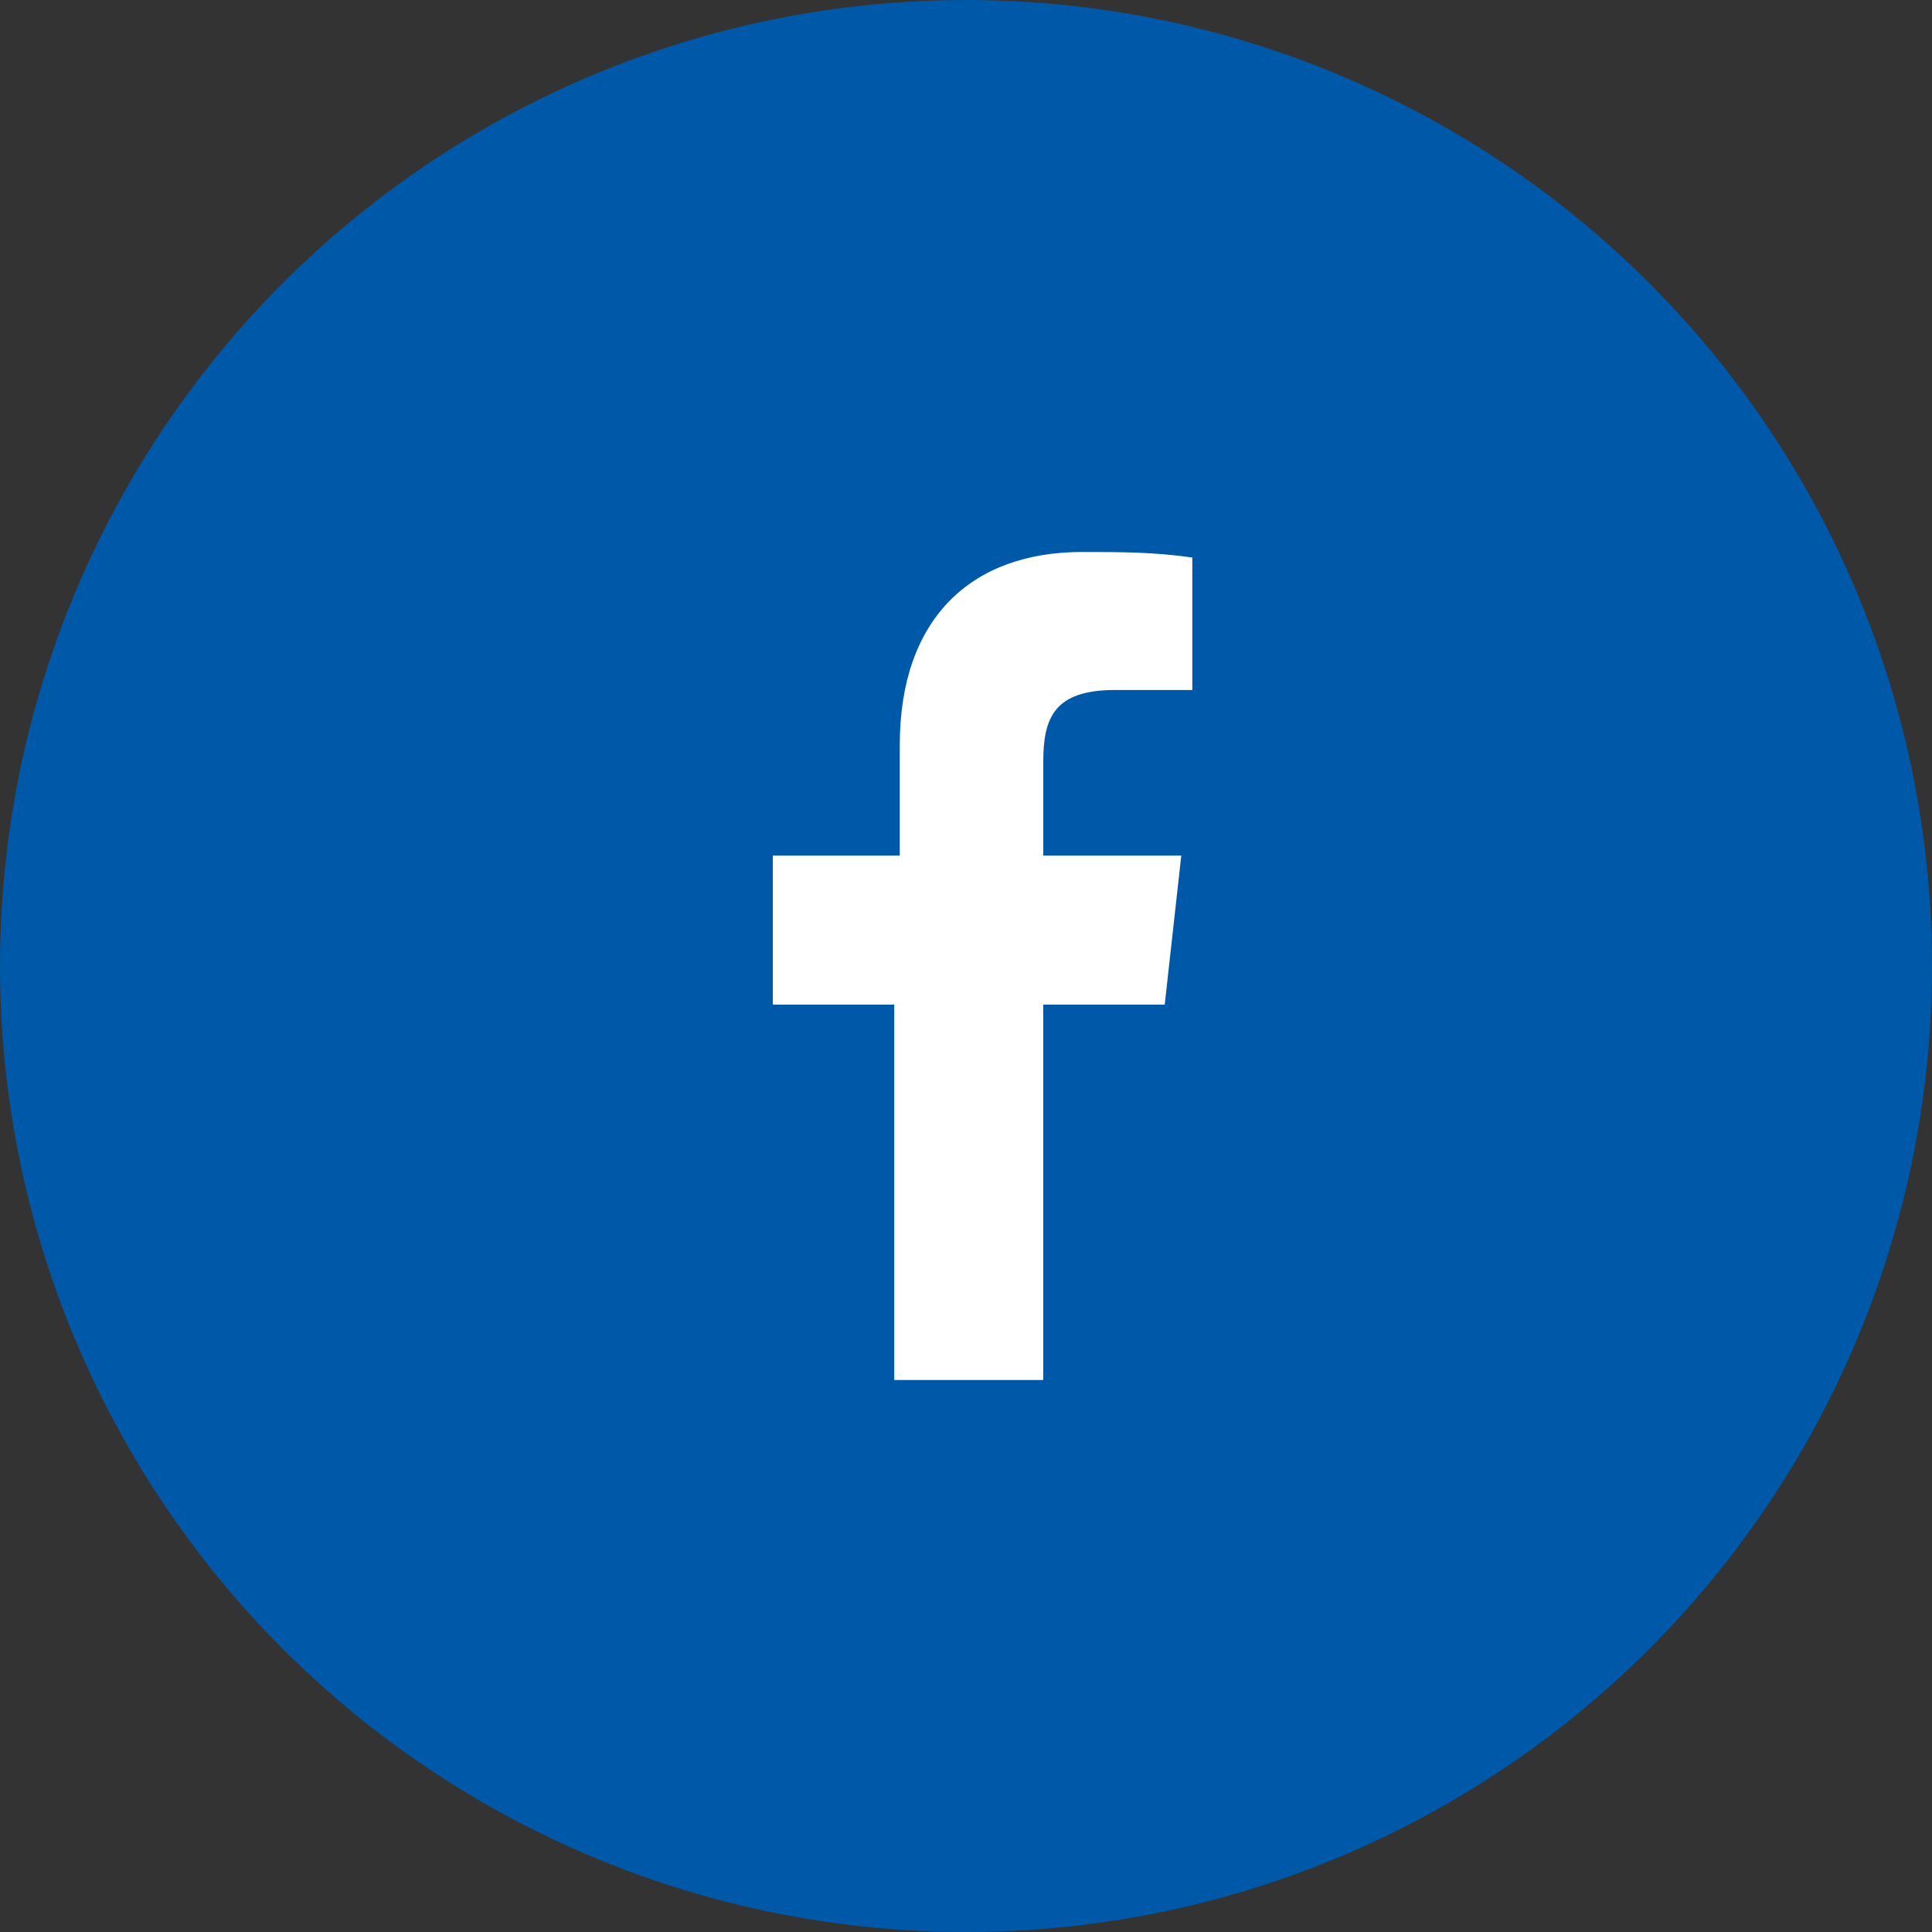
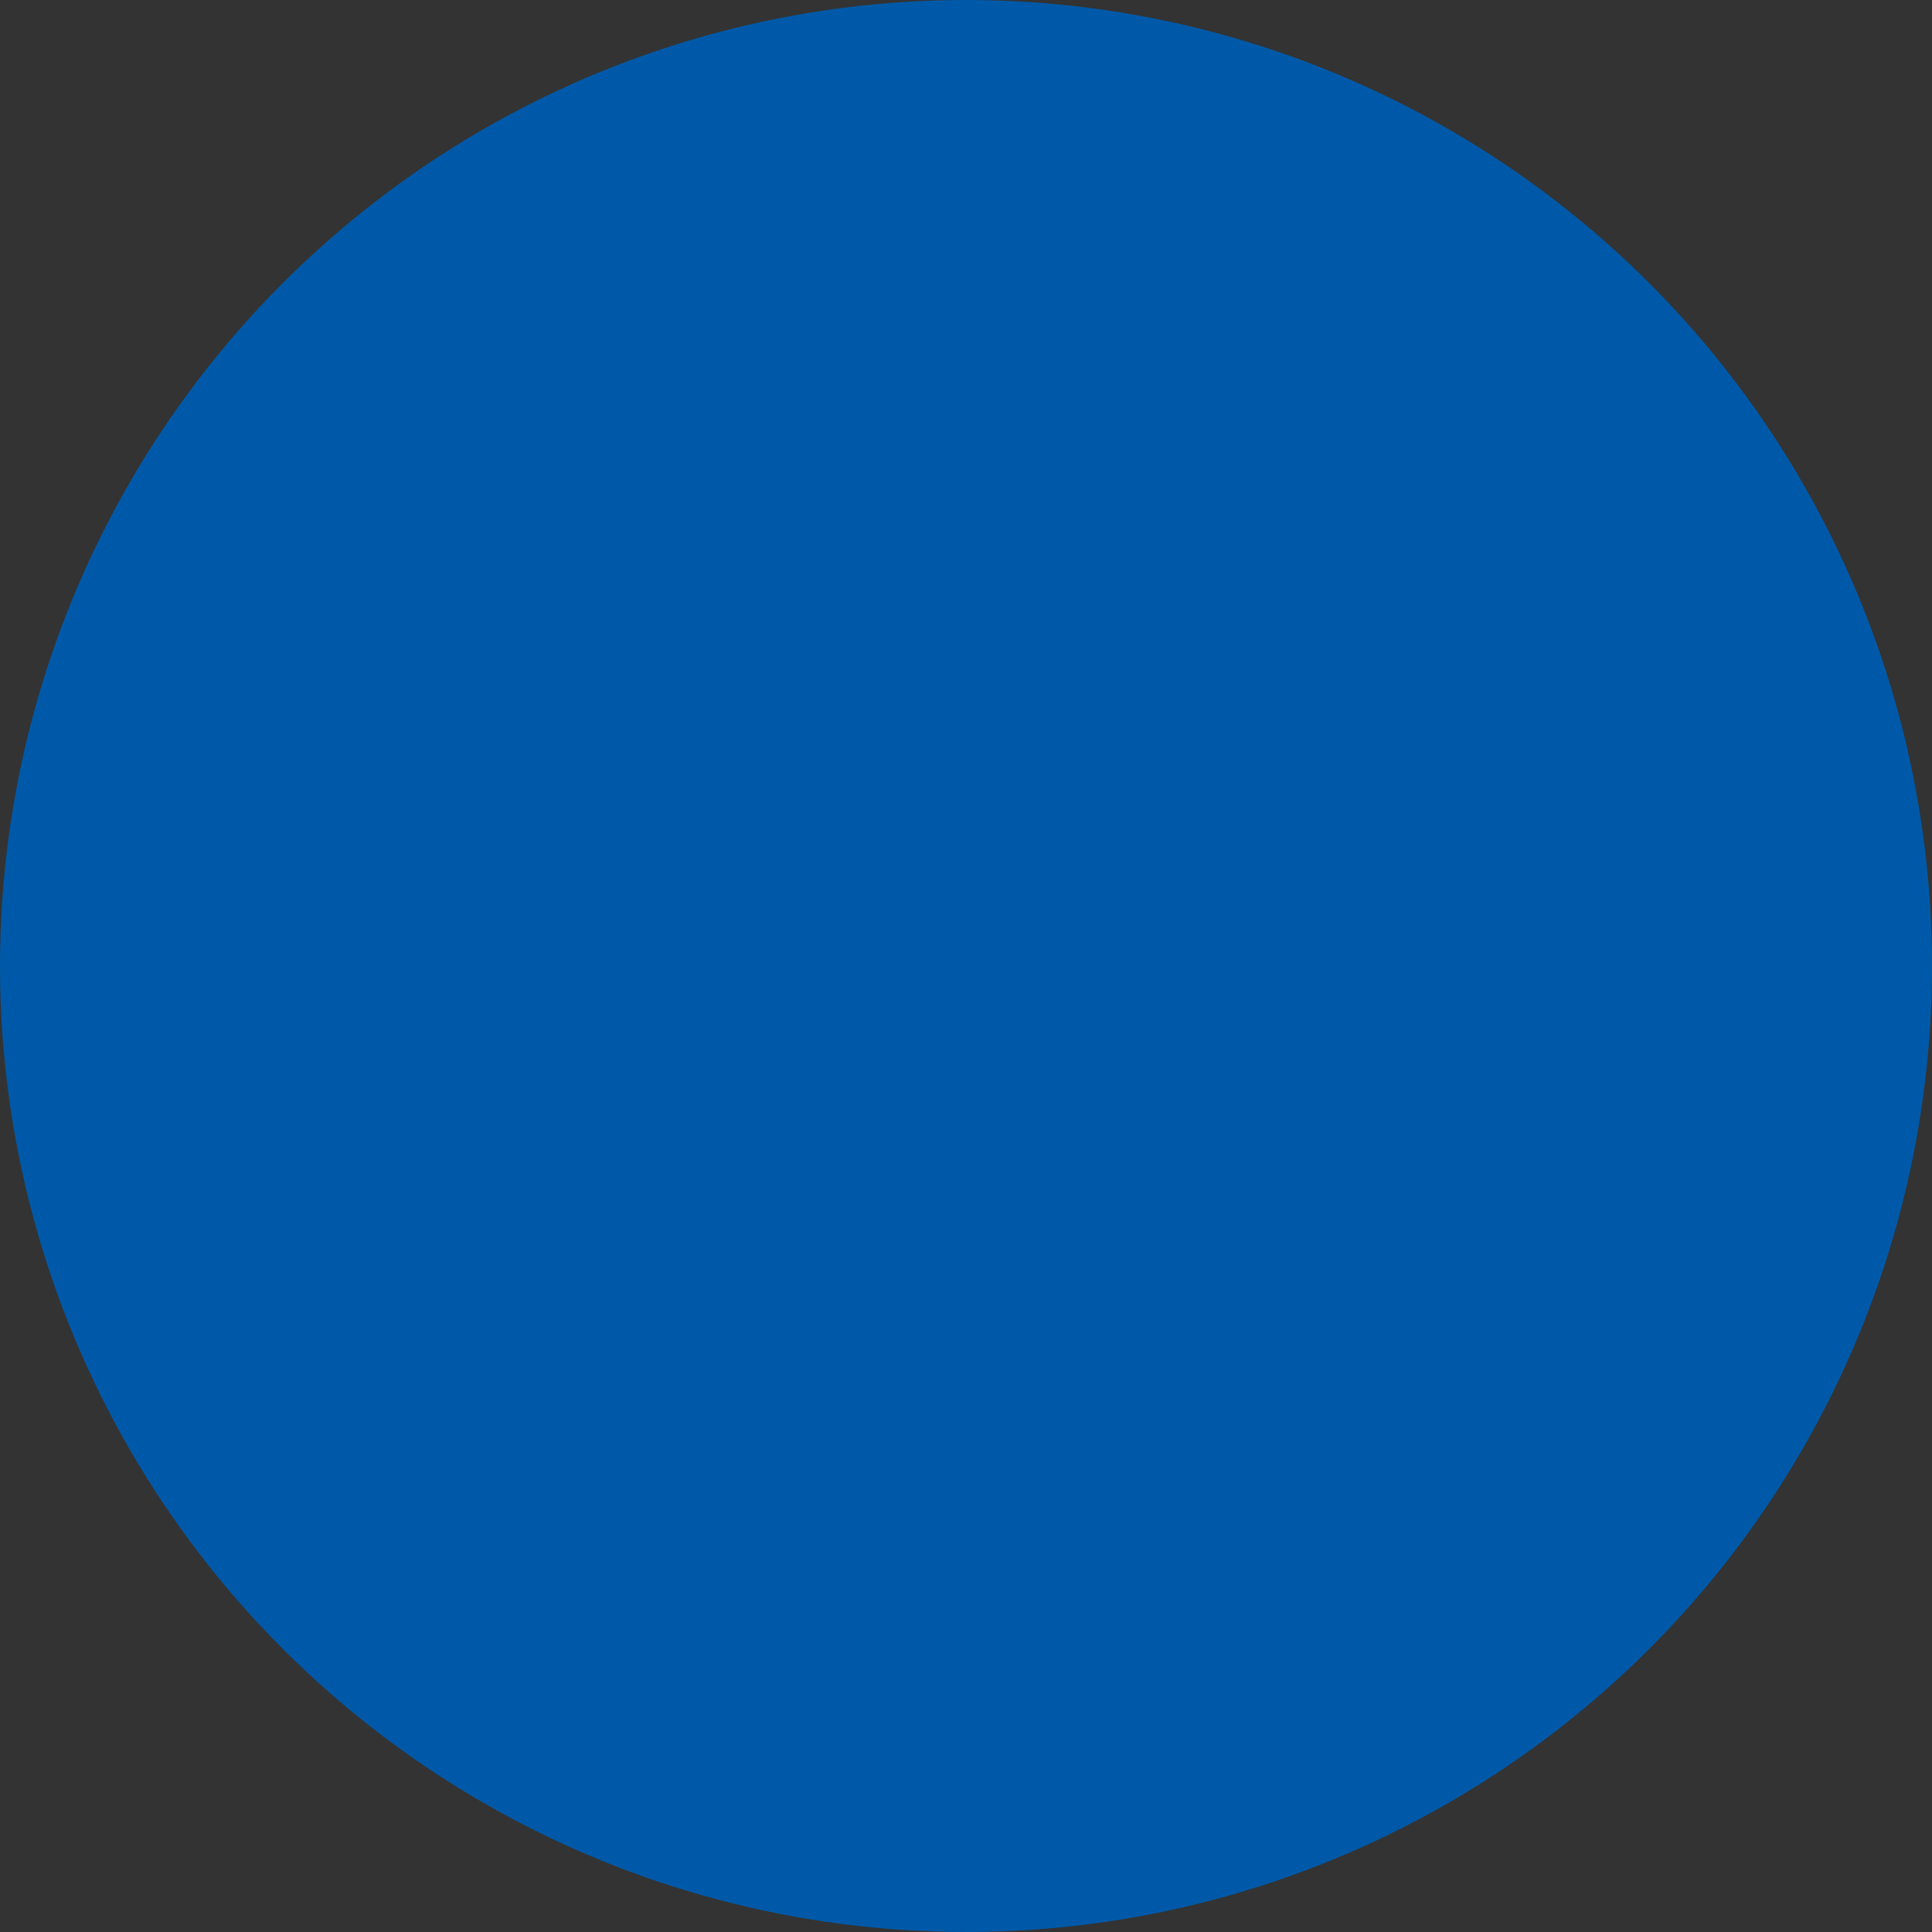
<svg xmlns="http://www.w3.org/2000/svg" version="1.1" id="icon_facebook02" x="0px" y="0px" width="35px" height="35px" viewBox="0 0 35 35" style="enable-background:new 0 0 35 35;" xml:space="preserve">
  <rect x="0" y="0" width="35" height="35" fill="#333333" stroke="none" />
  <style type="text/css">
	.st0{fill:#0059A8;}
	.st1{fill:#FFFFFF;}
</style>
  <circle id="楕円形" class="st0" cx="17.5" cy="17.5" r="17.5" />
-   <path id="icon-fb" class="st1" d="M18.9,25v-6.8h2.2l0.3-2.7h-2.5v-1.7c0-0.8,0.2-1.3,1.3-1.3h1.4v-2.4c-0.7-0.1-1.3-0.1-2-0.1  c-2,0-3.3,1.2-3.3,3.5v2H14v2.7h2.2V25H18.9z" />
</svg>